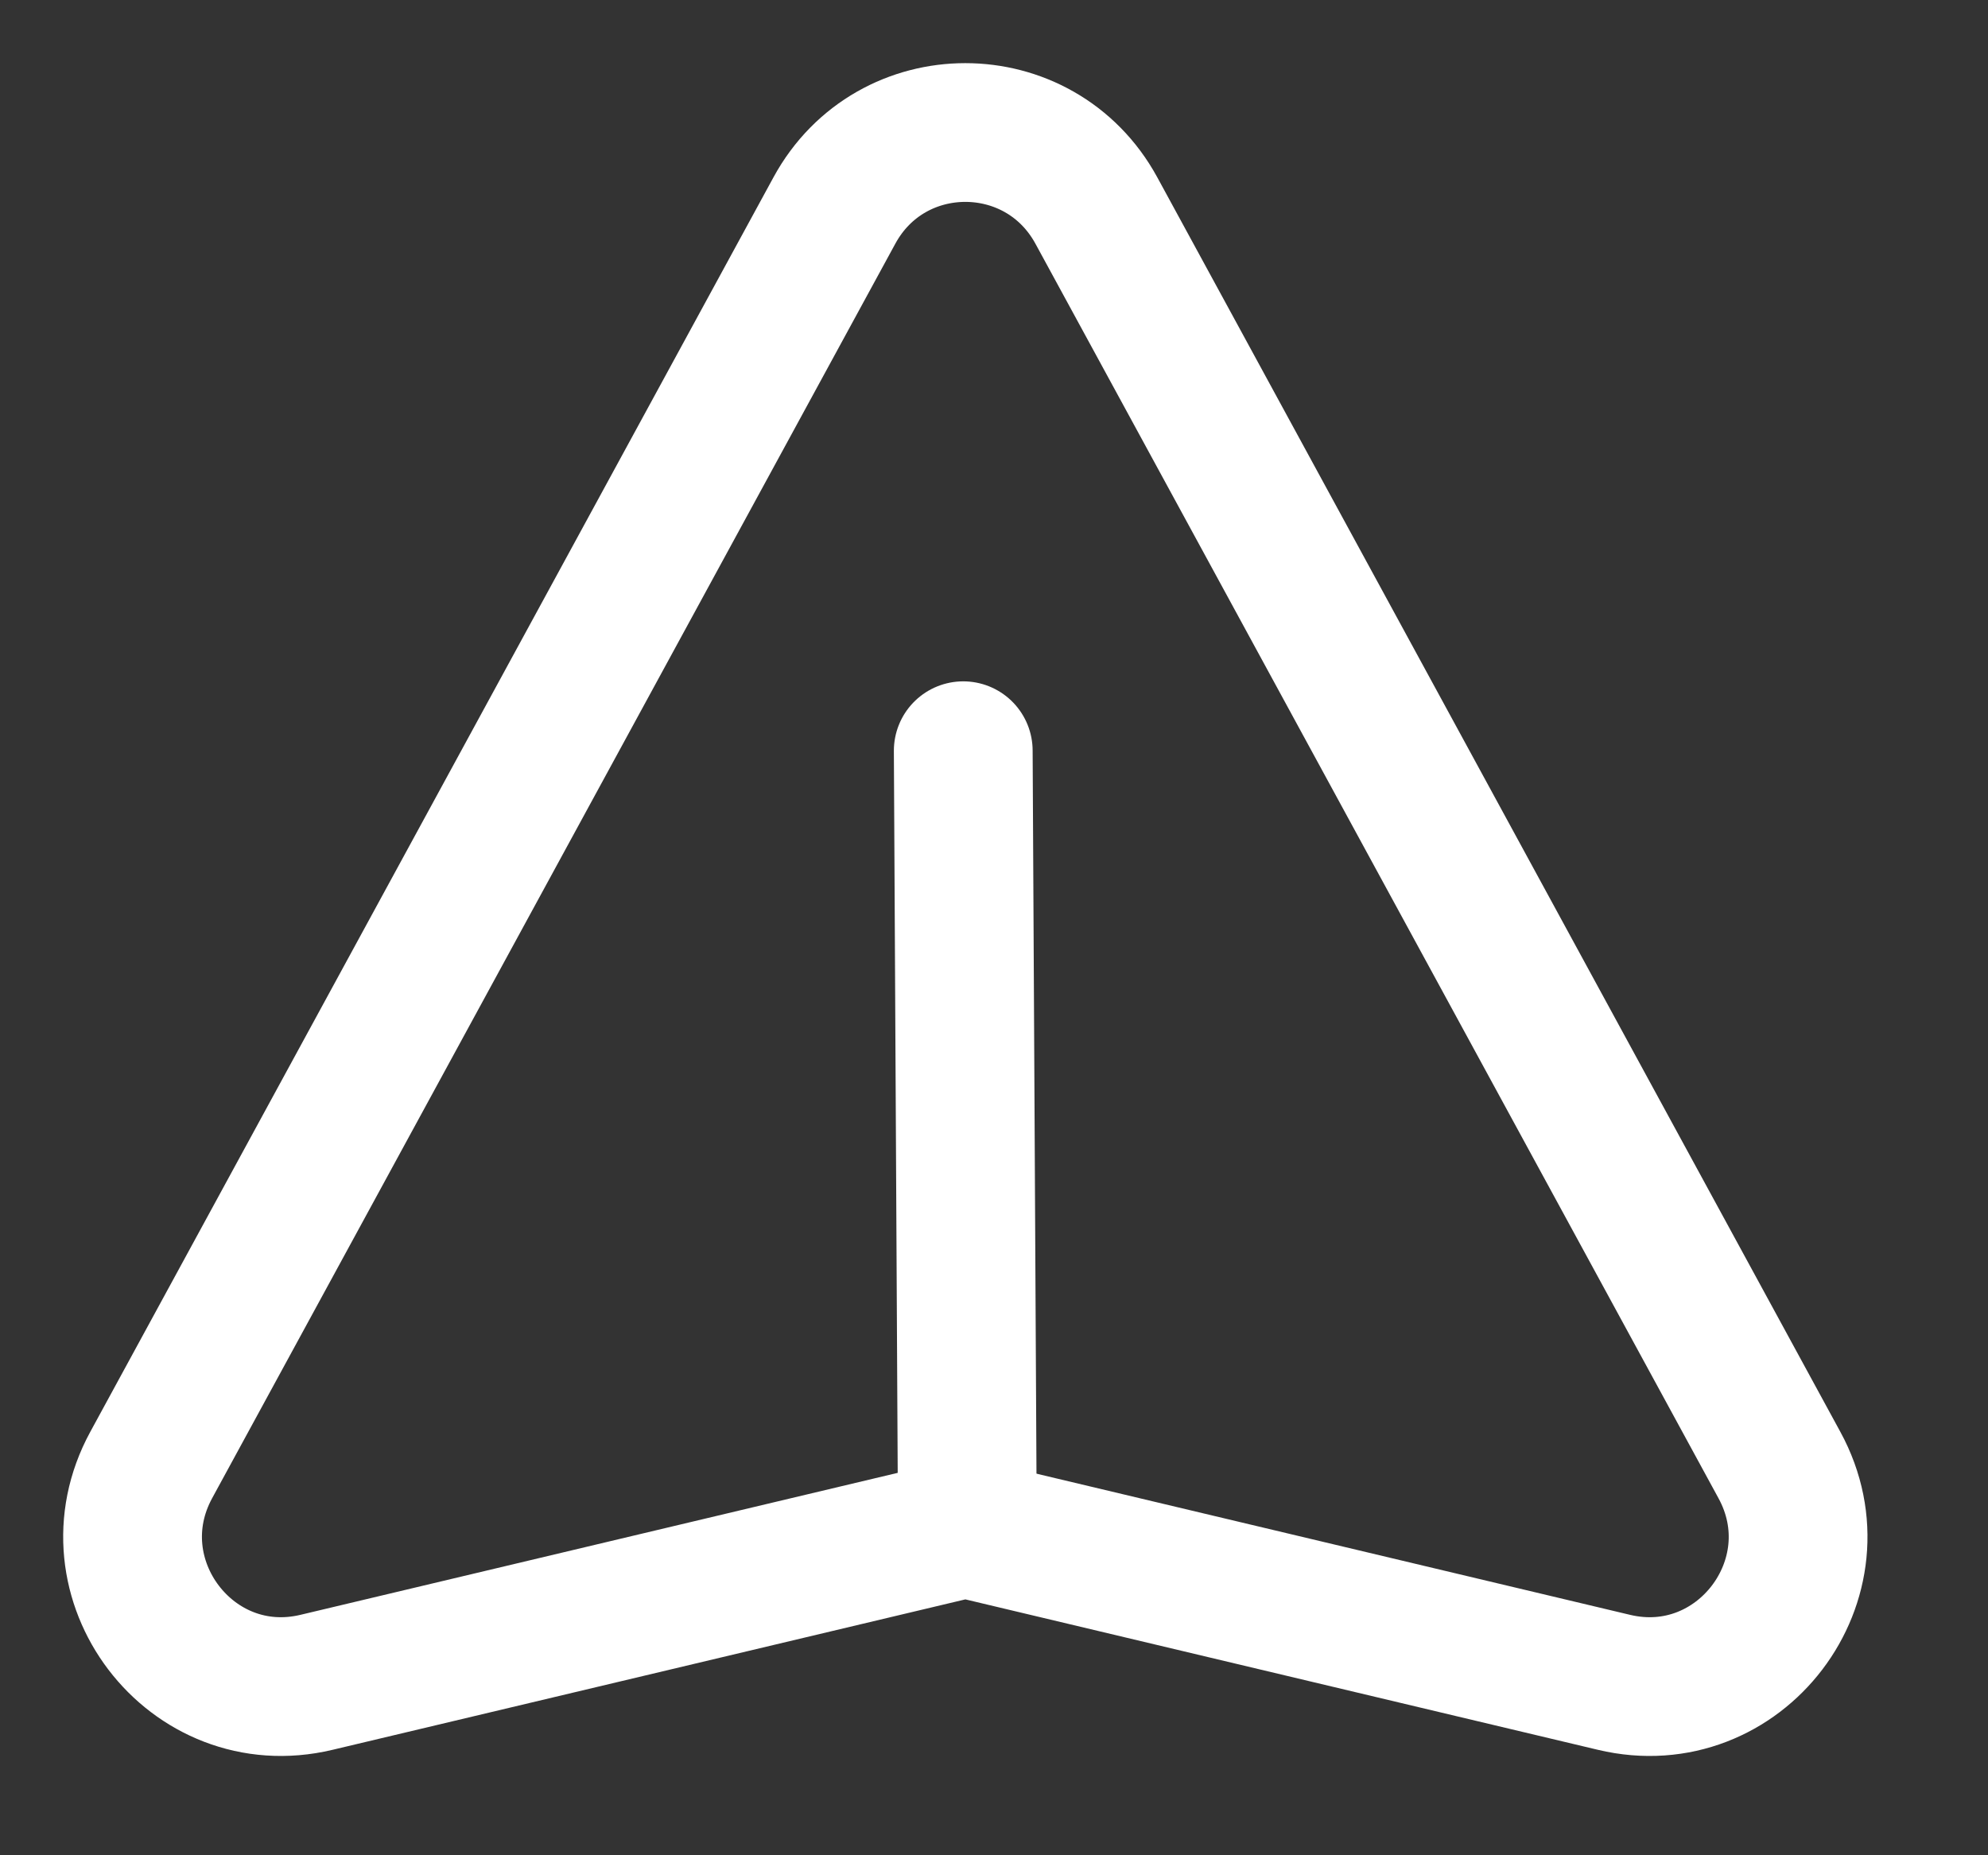
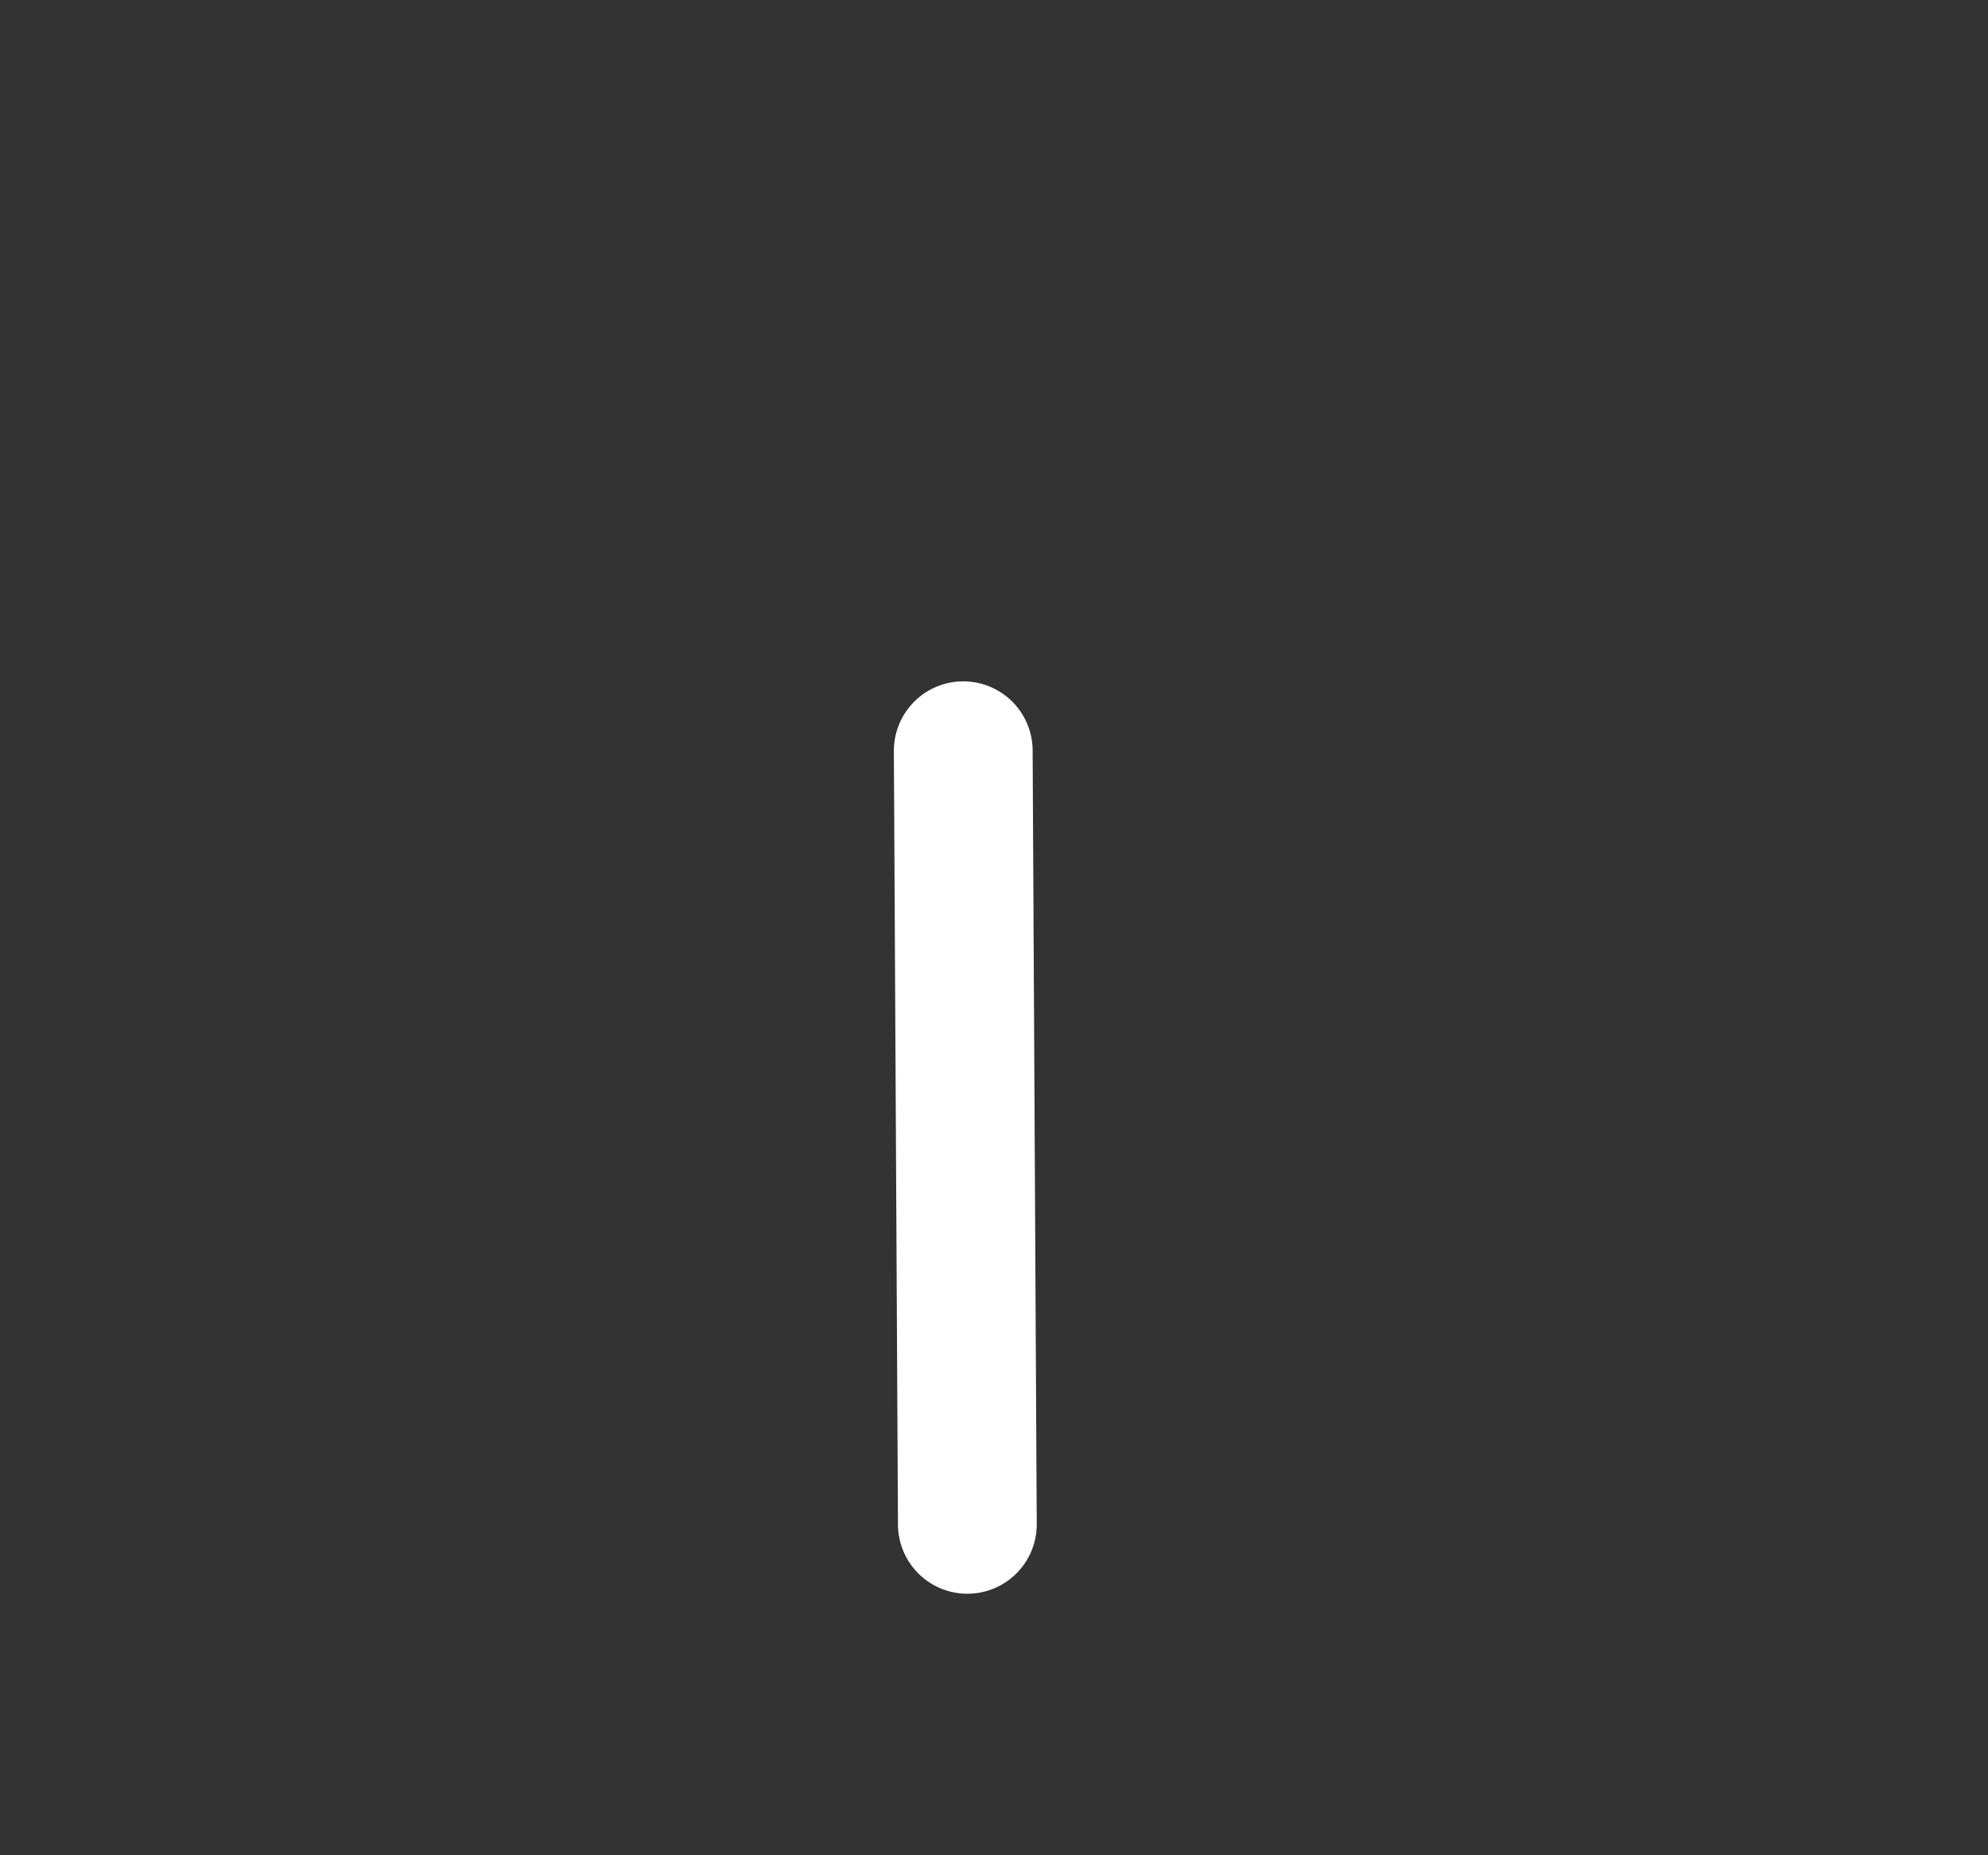
<svg xmlns="http://www.w3.org/2000/svg" preserveAspectRatio="none" width="100%" height="100%" overflow="visible" style="display: block;" viewBox="0 0 15 14" fill="none">
  <rect x="0" y="0" width="15" height="14" fill="#333333" stroke="none" />
  <g id="Group 3">
-     <path id="Vector" d="M8.272 1.588L13.426 11.055C13.894 11.913 13.127 12.921 12.178 12.695L7.284 11.531L2.388 12.695C1.44 12.921 0.674 11.913 1.141 11.055L6.296 1.588C6.723 0.804 7.844 0.804 8.272 1.588Z" stroke="white" stroke-width="1.047" stroke-linecap="round" stroke-linejoin="round" />
    <path id="Vector_2" d="M7.268 5.665L7.299 11.503" stroke="white" stroke-width="1.047" stroke-linecap="round" stroke-linejoin="round" />
  </g>
</svg>